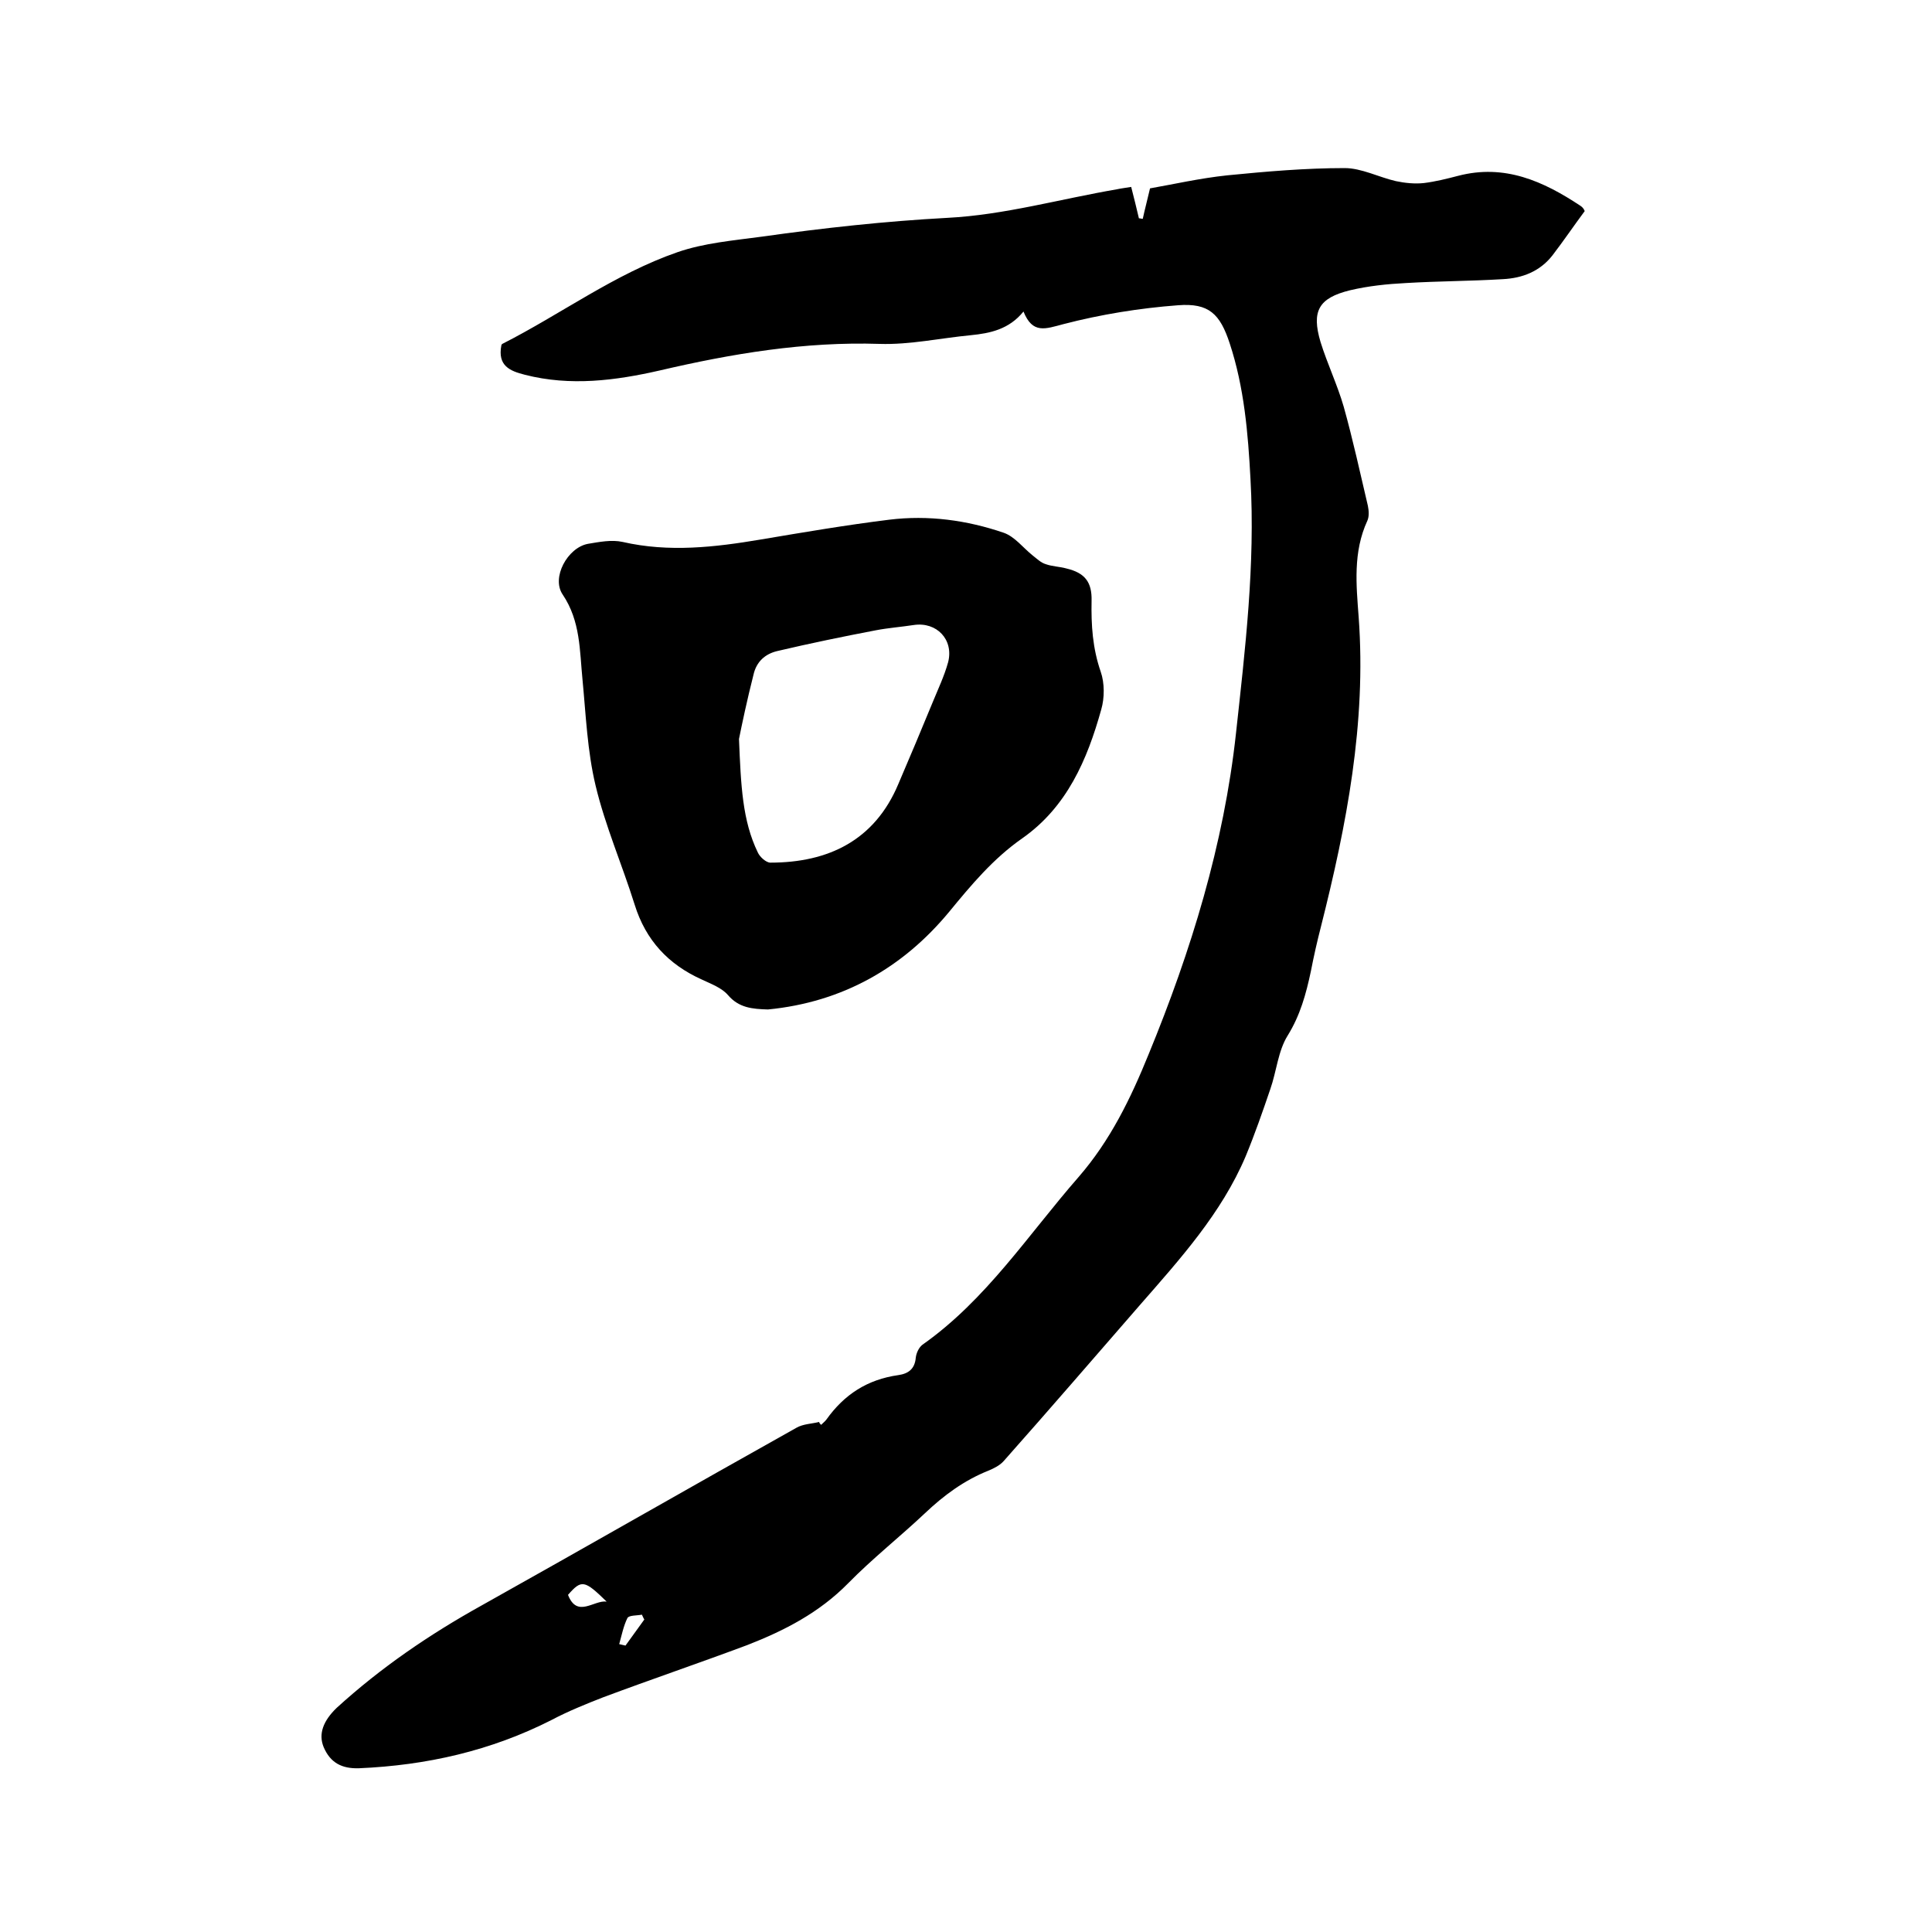
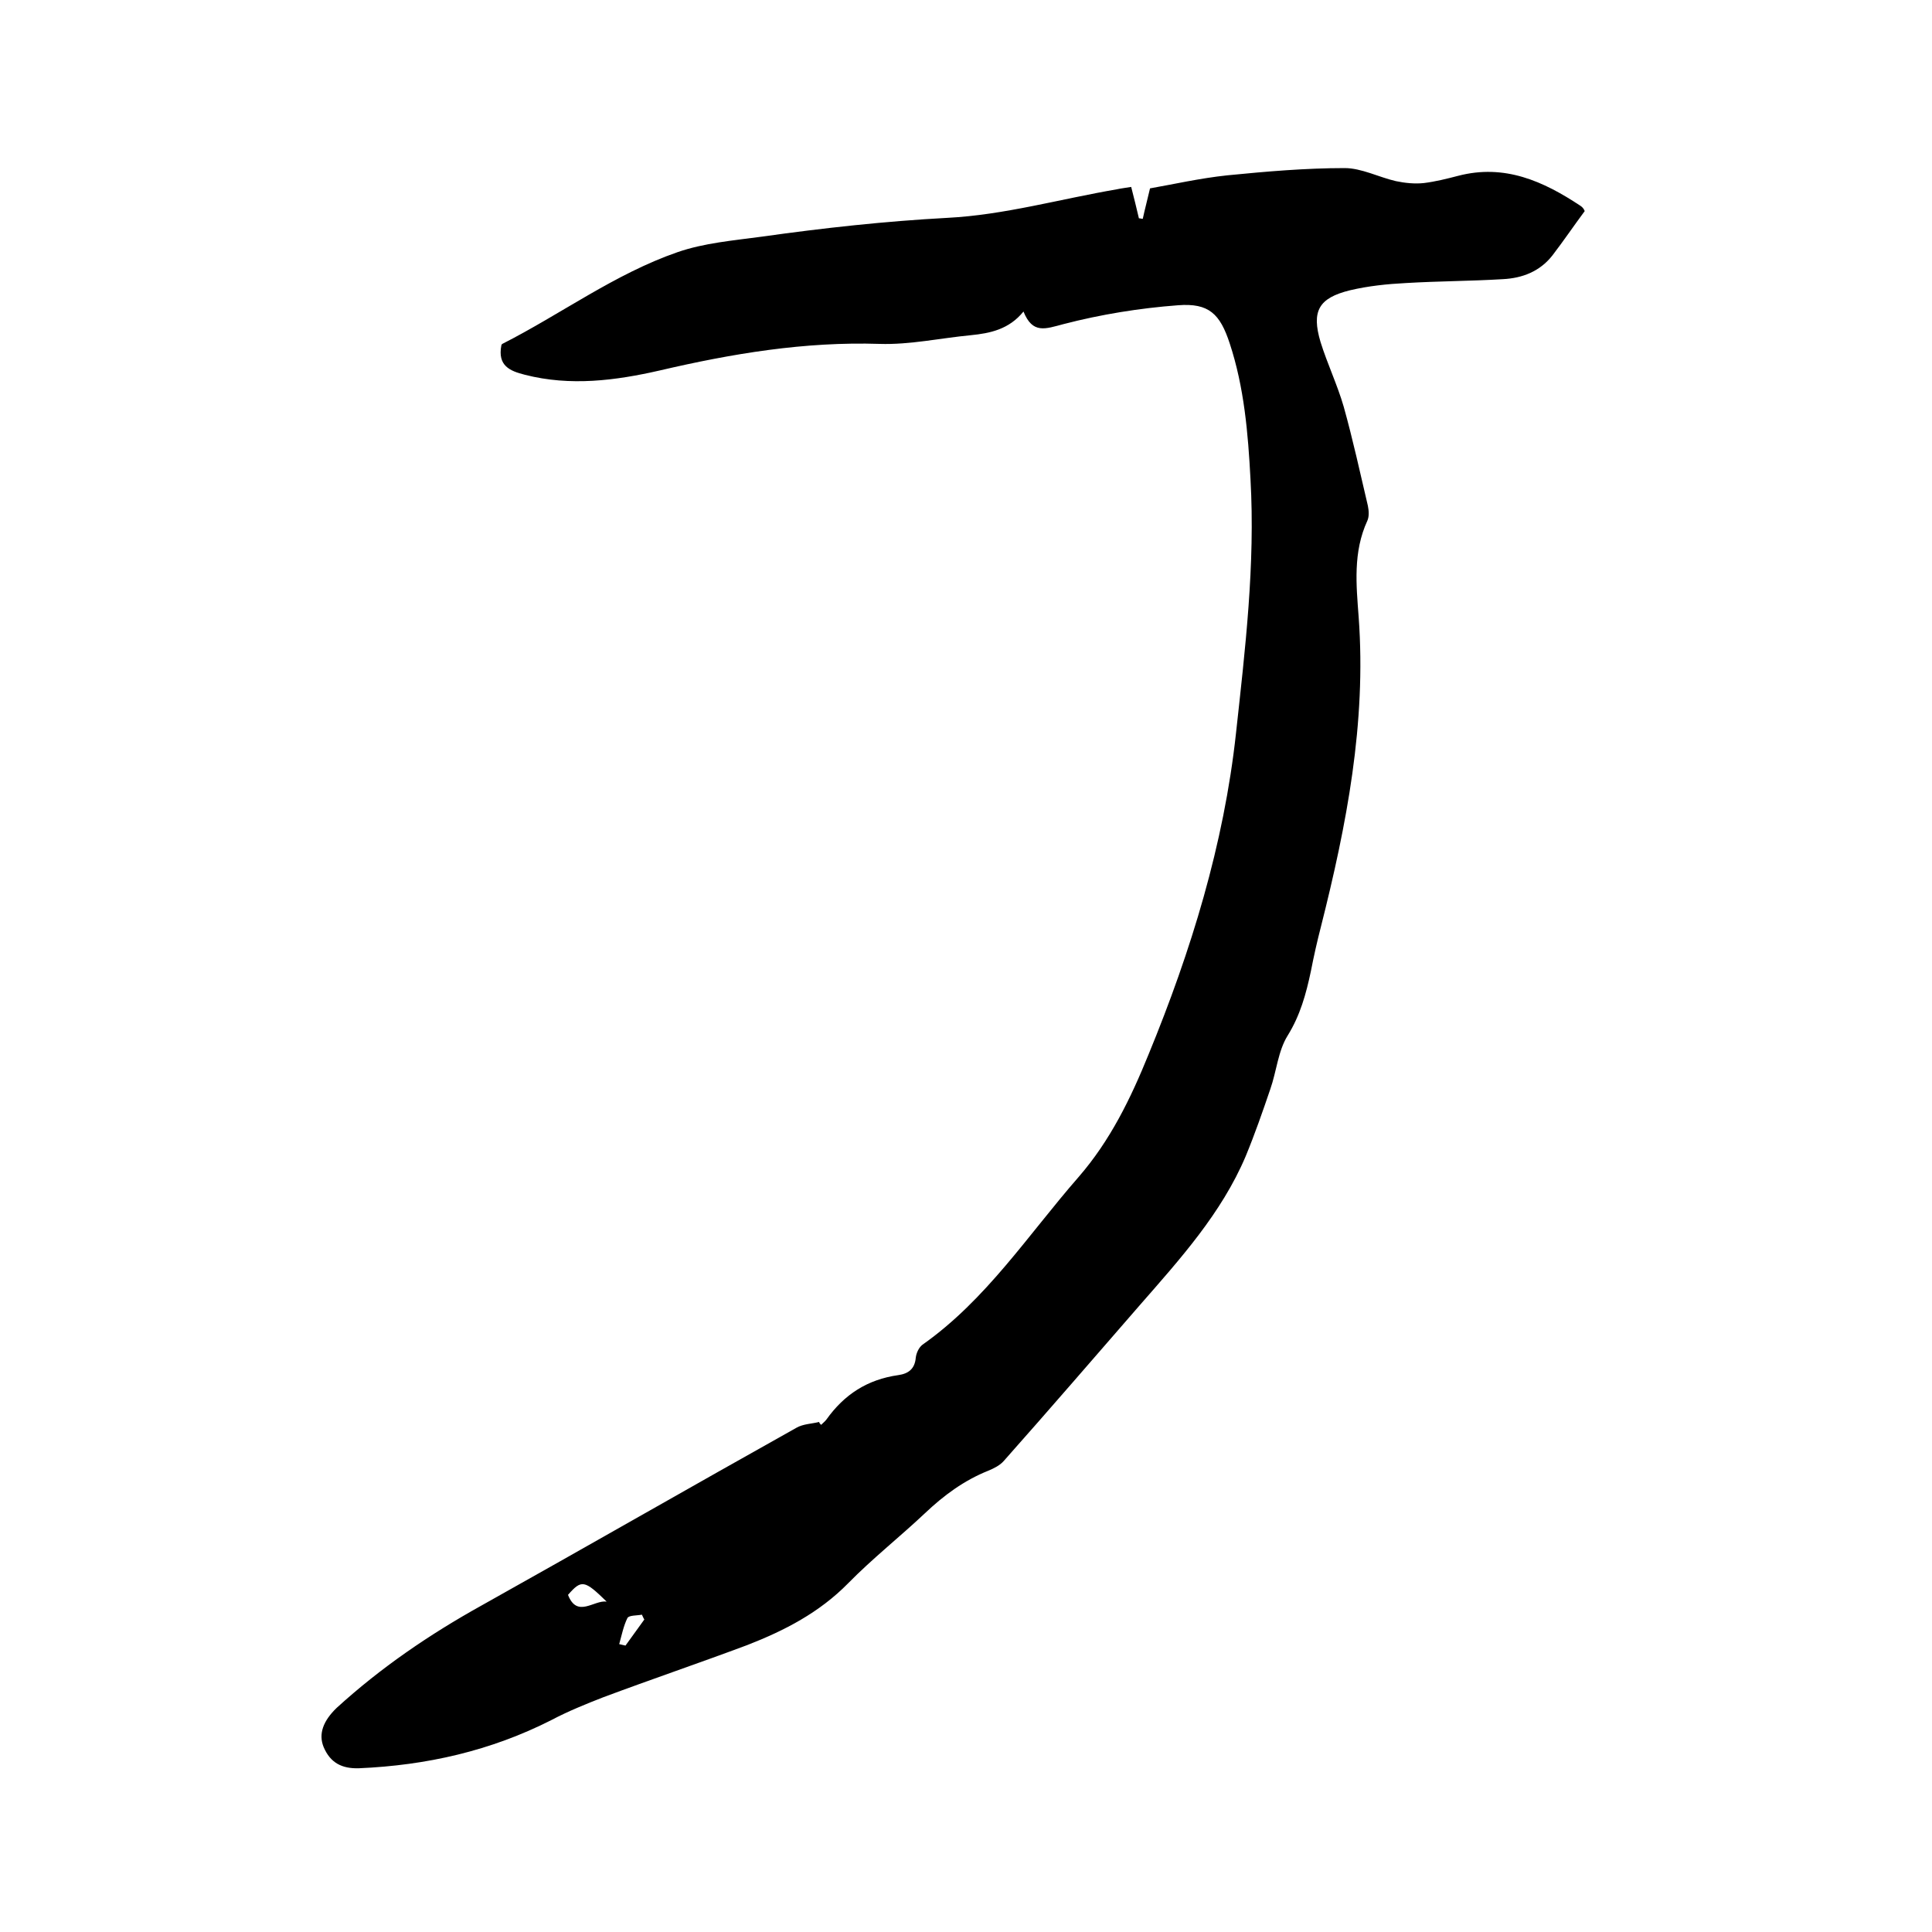
<svg xmlns="http://www.w3.org/2000/svg" enable-background="new 0 0 400 400" viewBox="0 0 400 400">
  <path d="m170 295c.4-.4.8-.7 1.1-1.1 3.7-5.2 8.5-8.3 14.9-9.2 2.1-.3 3.4-1.3 3.6-3.6.1-.9.6-2.1 1.4-2.7 13.2-9.3 21.9-22.8 32.3-34.7 6.6-7.6 10.8-16.3 14.5-25.4 8.8-21.4 15.6-43.5 18.1-66.5 1.9-17.4 4-34.9 3-52.6-.5-9.5-1.3-19-4.3-28.1-2-6.1-4.3-8.4-10.7-7.9-8 .6-16 1.9-23.7 3.9-3.8 1-6.4 2.1-8.3-2.6-3 3.7-6.9 4.5-10.9 4.9-6.3.6-12.6 2-18.9 1.8-15.5-.5-30.5 2-45.5 5.5-9.2 2.1-18.5 3.3-27.9.9-3.2-.8-5.7-1.9-4.9-6.1 0 .1 0-.2.2-.3 12.2-6.2 23.3-14.5 36.3-19 5.5-1.9 11.5-2.4 17.4-3.2 12.8-1.8 25.5-3.2 38.5-3.9 11.7-.6 23.3-3.9 35-5.9.9-.2 1.8-.3 3-.5.6 2.3 1.1 4.4 1.6 6.5.3 0 .5.1.8.1.4-1.9.9-3.7 1.5-6.3 4.6-.8 10.3-2.1 16-2.7 8.1-.8 16.2-1.5 24.3-1.5 3.5 0 7.1 1.9 10.6 2.7 1.9.4 3.9.6 5.8.4 2.4-.3 4.8-.9 7.1-1.5 9.6-2.5 17.6 1.1 25.3 6.2.3.2.5.4.7.7.1.2.2.4.2.4-2.3 3.1-4.4 6.2-6.7 9.2-2.6 3.3-6.2 4.7-10.3 4.9-6.6.4-13.3.4-20 .8-3.9.2-7.8.6-11.6 1.5-6.5 1.6-8 4.3-6.1 10.7 1.4 4.5 3.5 8.9 4.8 13.4 1.9 6.8 3.4 13.7 5 20.5.2 1 .3 2.2-.1 3.1-3 6.5-2.3 13.3-1.8 20 1.6 21.9-2.5 43-7.8 64-.8 3.1-1.5 6.2-2.1 9.3-1 4.7-2.2 9.1-4.8 13.3-2 3.2-2.3 7.4-3.6 11.1-1.6 4.7-3.2 9.3-5.1 13.9-5 11.8-13.6 21.3-21.9 30.8-9.4 10.8-18.7 21.6-28.2 32.3-.8.9-2 1.5-3.2 2-5 2-9.2 5.1-13.1 8.8-5.2 4.9-10.9 9.4-15.9 14.5-6 6.1-13.2 9.8-20.9 12.8-9.9 3.7-19.9 7.1-29.8 10.8-3.6 1.4-7.3 2.9-10.7 4.7-12.6 6.4-25.9 9.4-39.9 10-3.5.1-5.9-1.1-7.3-4.4-1.1-2.7-.1-5.4 2.7-8.1 9.1-8.3 19.2-15.2 30-21.2 21.8-12.2 43.4-24.6 65.2-36.8 1.4-.8 3.1-.8 4.7-1.2 0 .2.2.4.4.6zm-44.4 36.6c-4.6-4.5-5.2-4.6-8-1.4 1.9 4.9 5.4 1 8 1.4zm2.6 8.8c.4.1.9.2 1.3.3 1.3-1.8 2.6-3.6 3.9-5.4-.2-.3-.3-.6-.5-1-1 .2-2.7.1-3 .7-.8 1.6-1.2 3.6-1.7 5.4z" />
-   <path d="m159 209c-3.2-.1-6-.3-8.3-3-1.3-1.5-3.5-2.3-5.4-3.2-6.9-3.1-11.6-8.1-13.9-15.5-2.6-8.3-6.1-16.3-8.1-24.7-1.7-7.1-2-14.6-2.7-21.9-.6-6-.4-12.1-4.1-17.6-2.4-3.5 1-9.7 5.2-10.5 2.4-.4 4.9-.9 7.2-.4 9.6 2.2 19.1 1.1 28.6-.5 8.9-1.5 17.7-3 26.6-4.1 8.1-1 16.1.1 23.7 2.7 2.3.8 4 3.1 6 4.7.9.7 1.7 1.5 2.7 1.8 1.4.5 2.9.5 4.3.9 3.8.9 5.3 2.8 5.2 6.7-.1 5 .2 9.8 1.9 14.7.8 2.3.8 5.4.1 7.8-2.9 10.4-7.1 20.2-16.4 26.7-6 4.2-10.5 9.6-15.1 15.2-9.6 11.6-22.1 18.7-37.5 20.2zm-6-56c.4 9.7.7 16.9 3.9 23.5.4.9 1.7 2.1 2.6 2.1 12 0 21.6-4.6 26.5-16.3 2.4-5.6 4.8-11.3 7.1-16.9 1.1-2.7 2.4-5.4 3.2-8.3 1.2-4.7-2.4-8.4-7.1-7.7-2.6.4-5.3.6-7.9 1.1-6.8 1.3-13.6 2.7-20.4 4.3-2.5.6-4.3 2.2-4.9 4.9-1.3 5.1-2.4 10.3-3 13.3z" />
</svg>